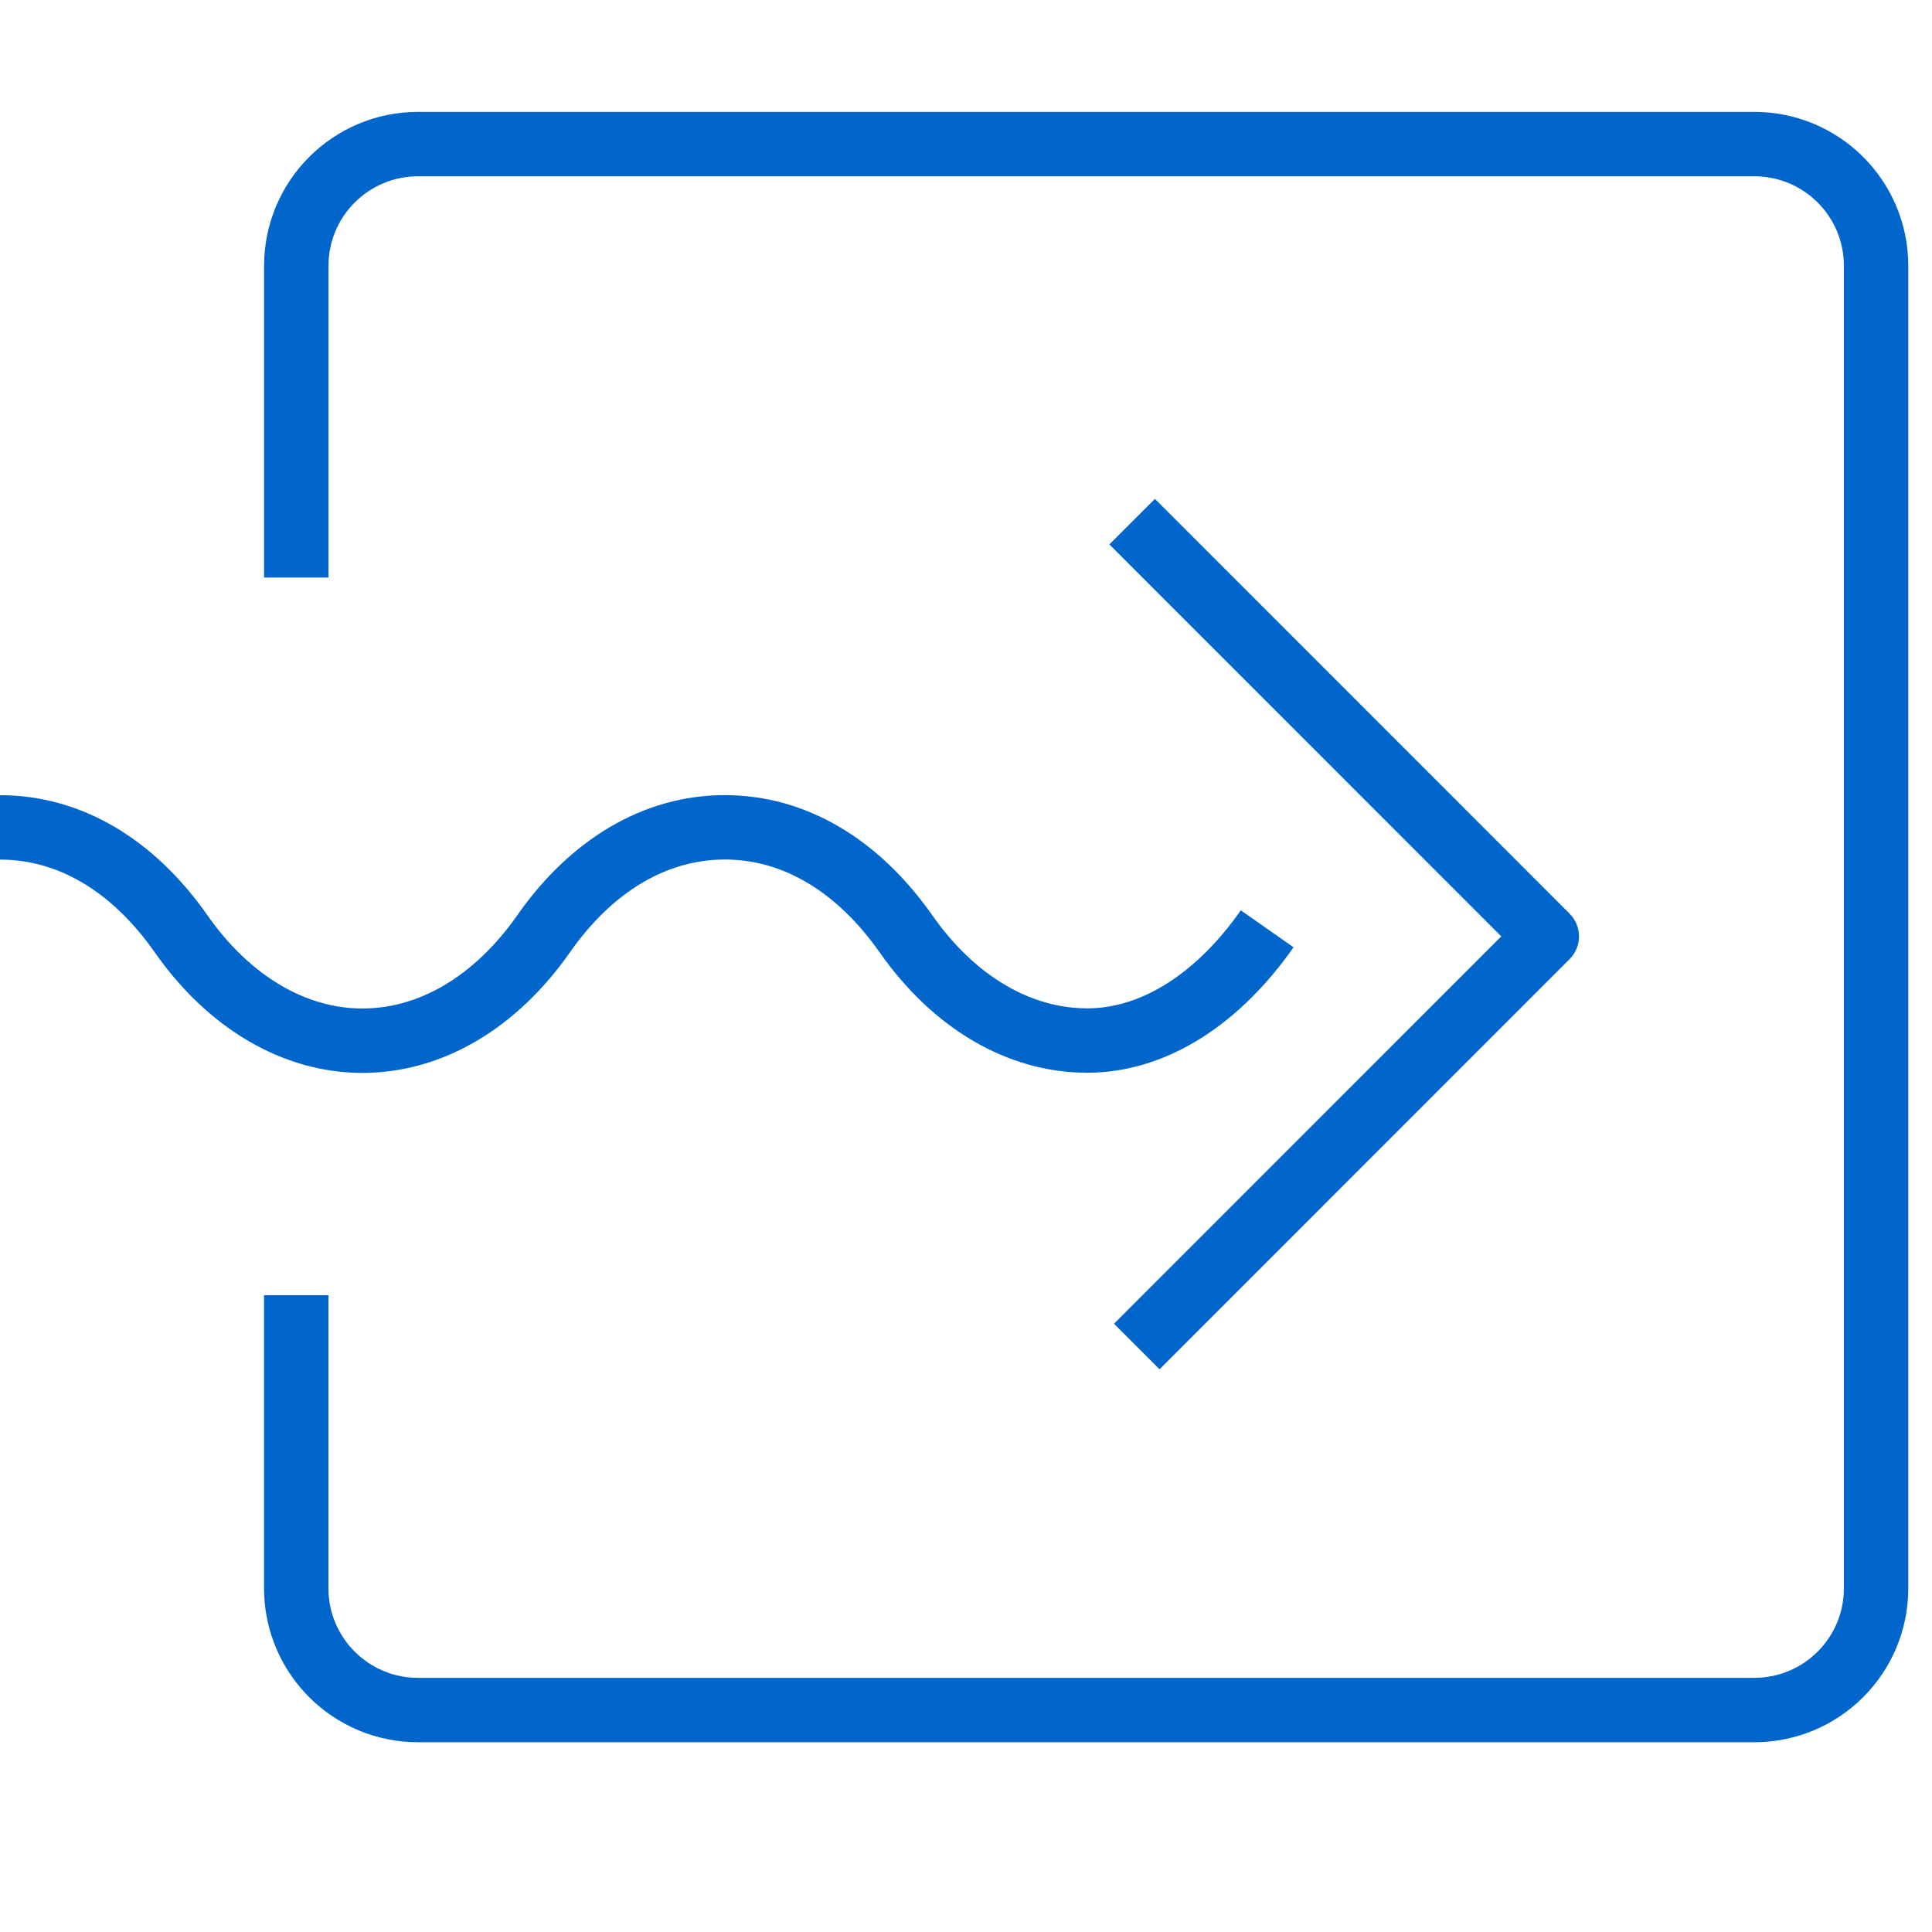
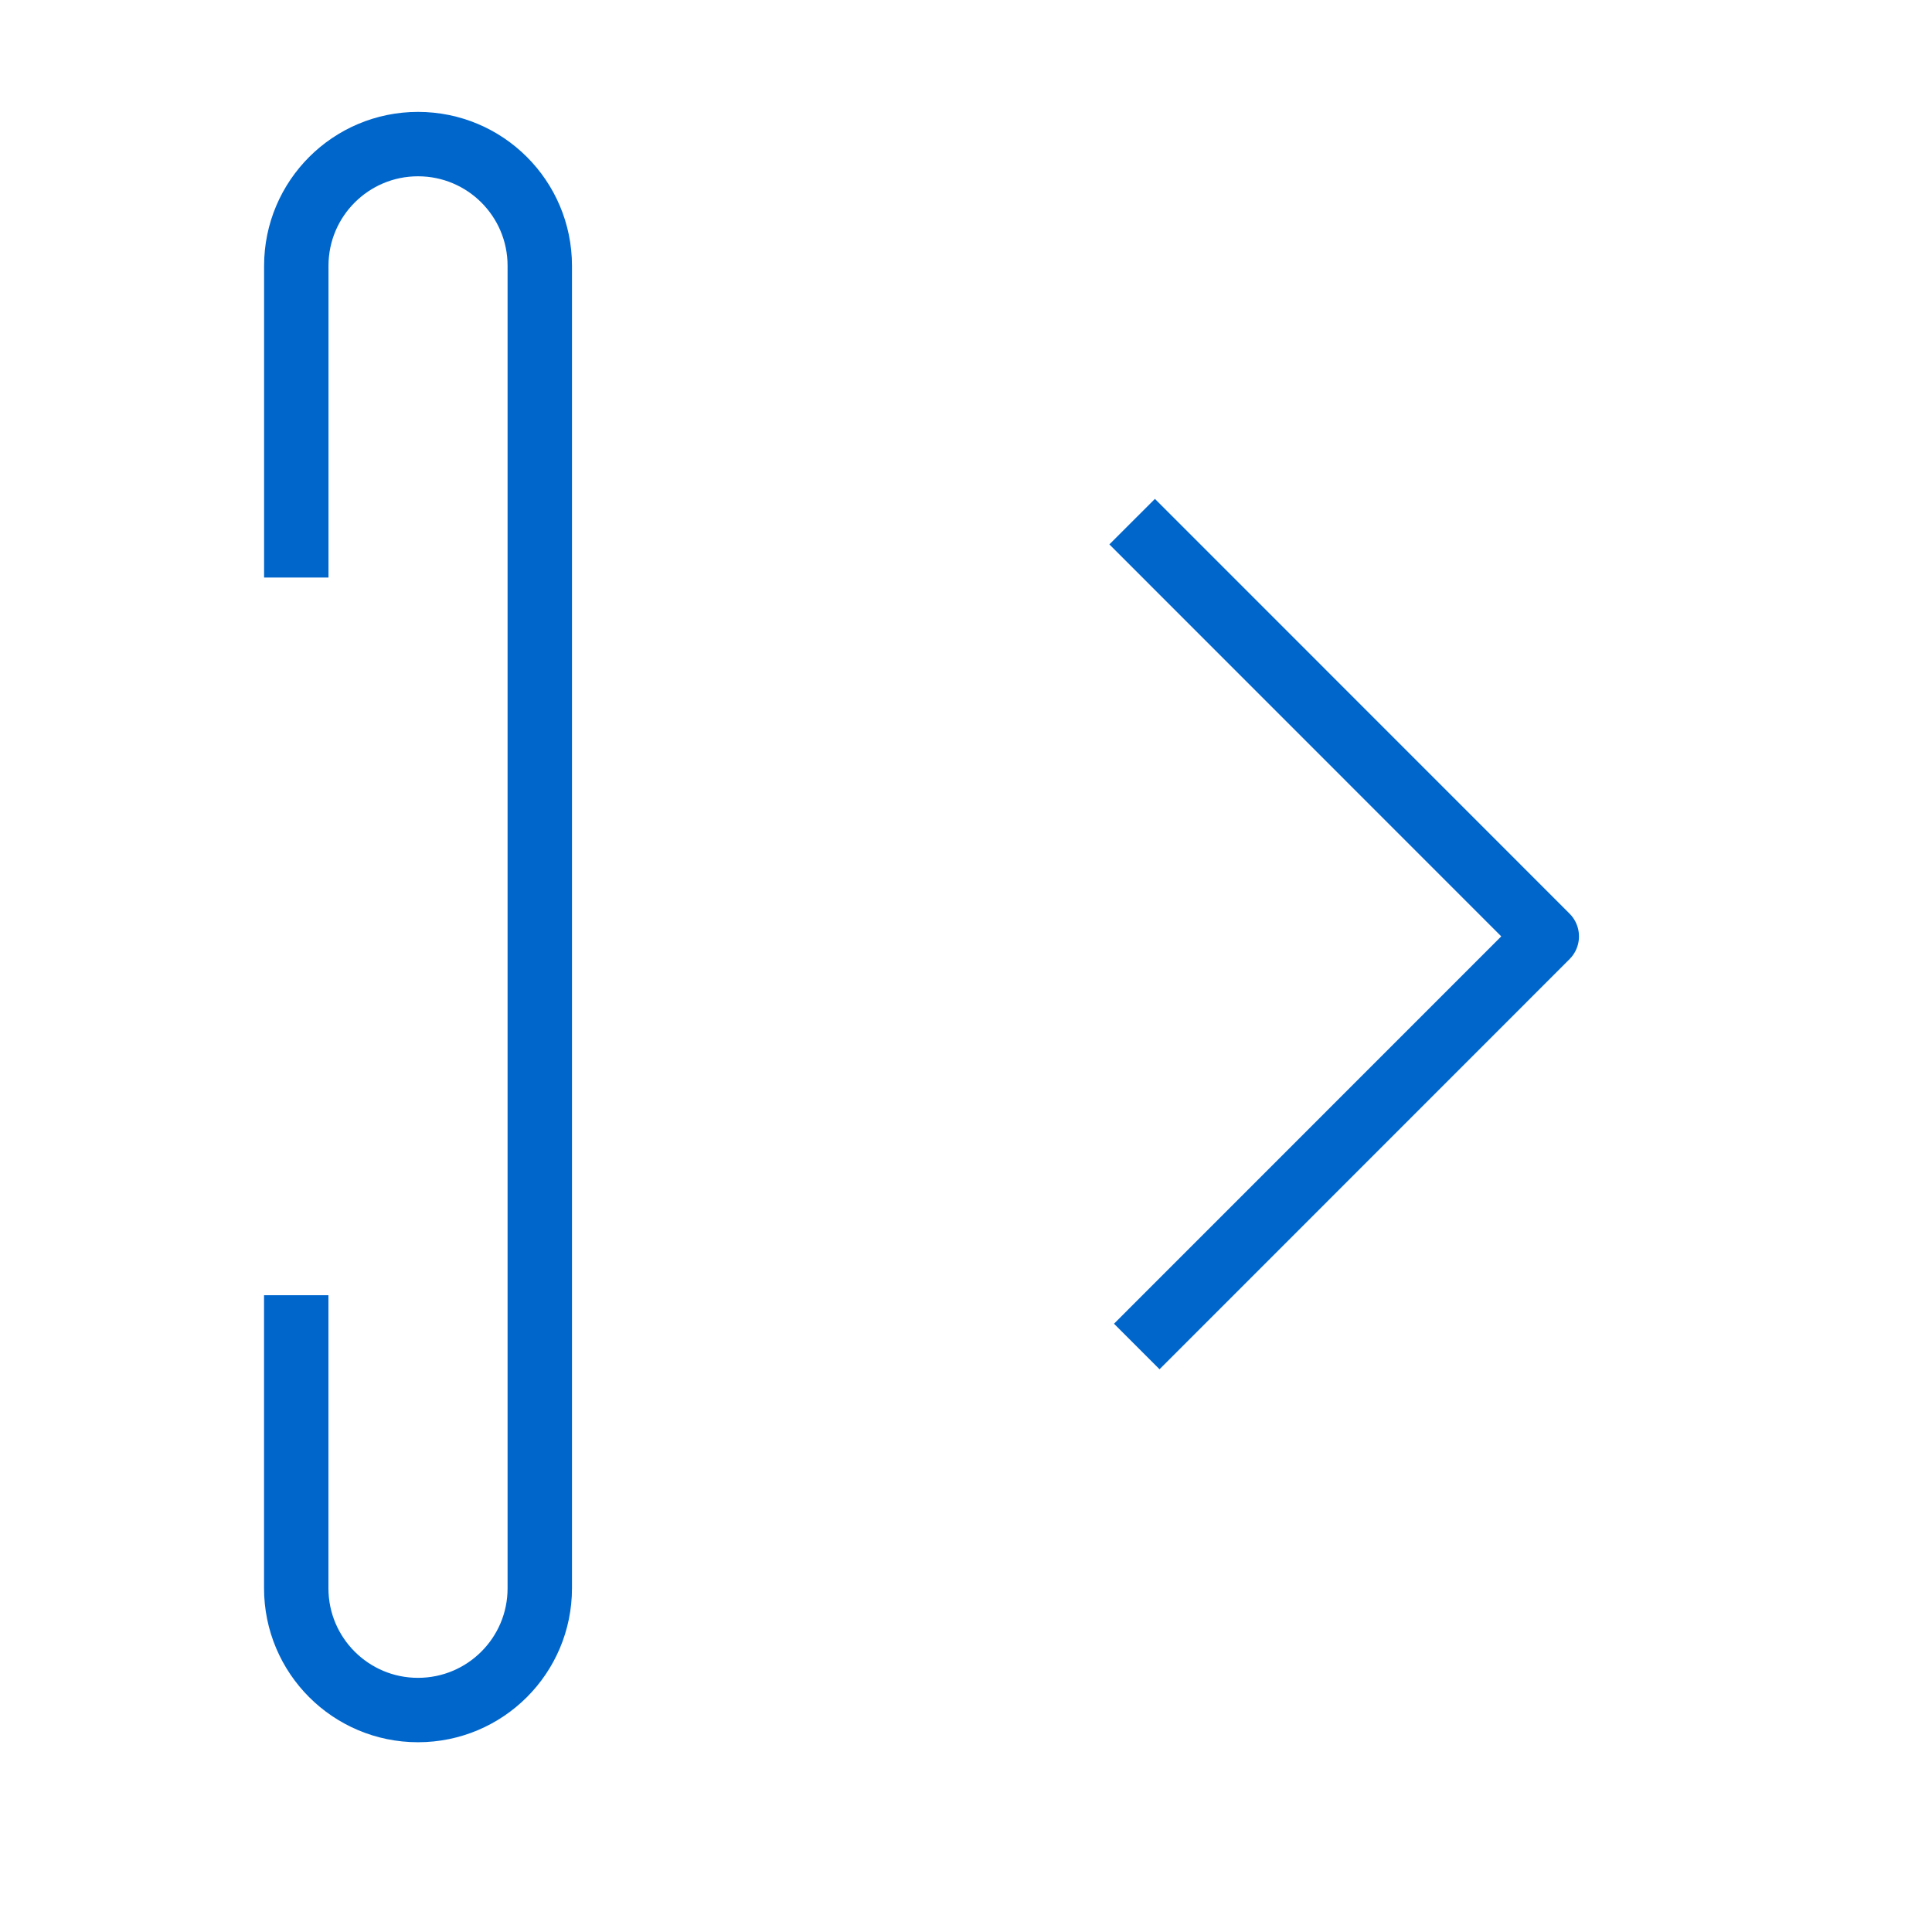
<svg xmlns="http://www.w3.org/2000/svg" version="1.1" id="Ebene_1" x="0px" y="0px" width="36px" height="36px" viewBox="0 0 36 36" enable-background="new 0 0 36 36" xml:space="preserve">
-   <path fill="none" stroke="#0066CC" stroke-width="1.2" stroke-linejoin="round" stroke-miterlimit="10" d="M0,15.417  c1.287,0,2.473,0.694,3.378,1.988c0.887,1.266,2.103,1.987,3.375,1.987c1.277,0,2.484-0.718,3.377-1.993  c0.899-1.284,2.09-1.983,3.375-1.983c1.287,0,2.472,0.696,3.379,1.988c0.891,1.27,2.104,1.985,3.374,1.985s2.46-0.805,3.354-2.082" />
-   <path fill="none" stroke="#0066CC" stroke-width="1.2" stroke-linejoin="round" stroke-miterlimit="10" d="M5.521,10.762V4.953  c0-1.253,1.016-2.268,2.268-2.268h24.9c1.254,0,2.269,1.015,2.269,2.268v24.642c0,1.253-1.015,2.269-2.269,2.269H7.788  c-1.252,0-2.268-1.016-2.268-2.269v-5.461" />
+   <path fill="none" stroke="#0066CC" stroke-width="1.2" stroke-linejoin="round" stroke-miterlimit="10" d="M5.521,10.762V4.953  c0-1.253,1.016-2.268,2.268-2.268c1.254,0,2.269,1.015,2.269,2.268v24.642c0,1.253-1.015,2.269-2.269,2.269H7.788  c-1.252,0-2.268-1.016-2.268-2.269v-5.461" />
  <path fill="none" stroke="#0066CC" stroke-width="1.2" stroke-linejoin="round" stroke-miterlimit="10" d="M5.521,10.762" />
  <polyline fill="none" stroke="#0066CC" stroke-width="1.2" stroke-linejoin="round" stroke-miterlimit="10" points="21.096,9.72   28.822,17.448 21.182,25.09 " />
</svg>